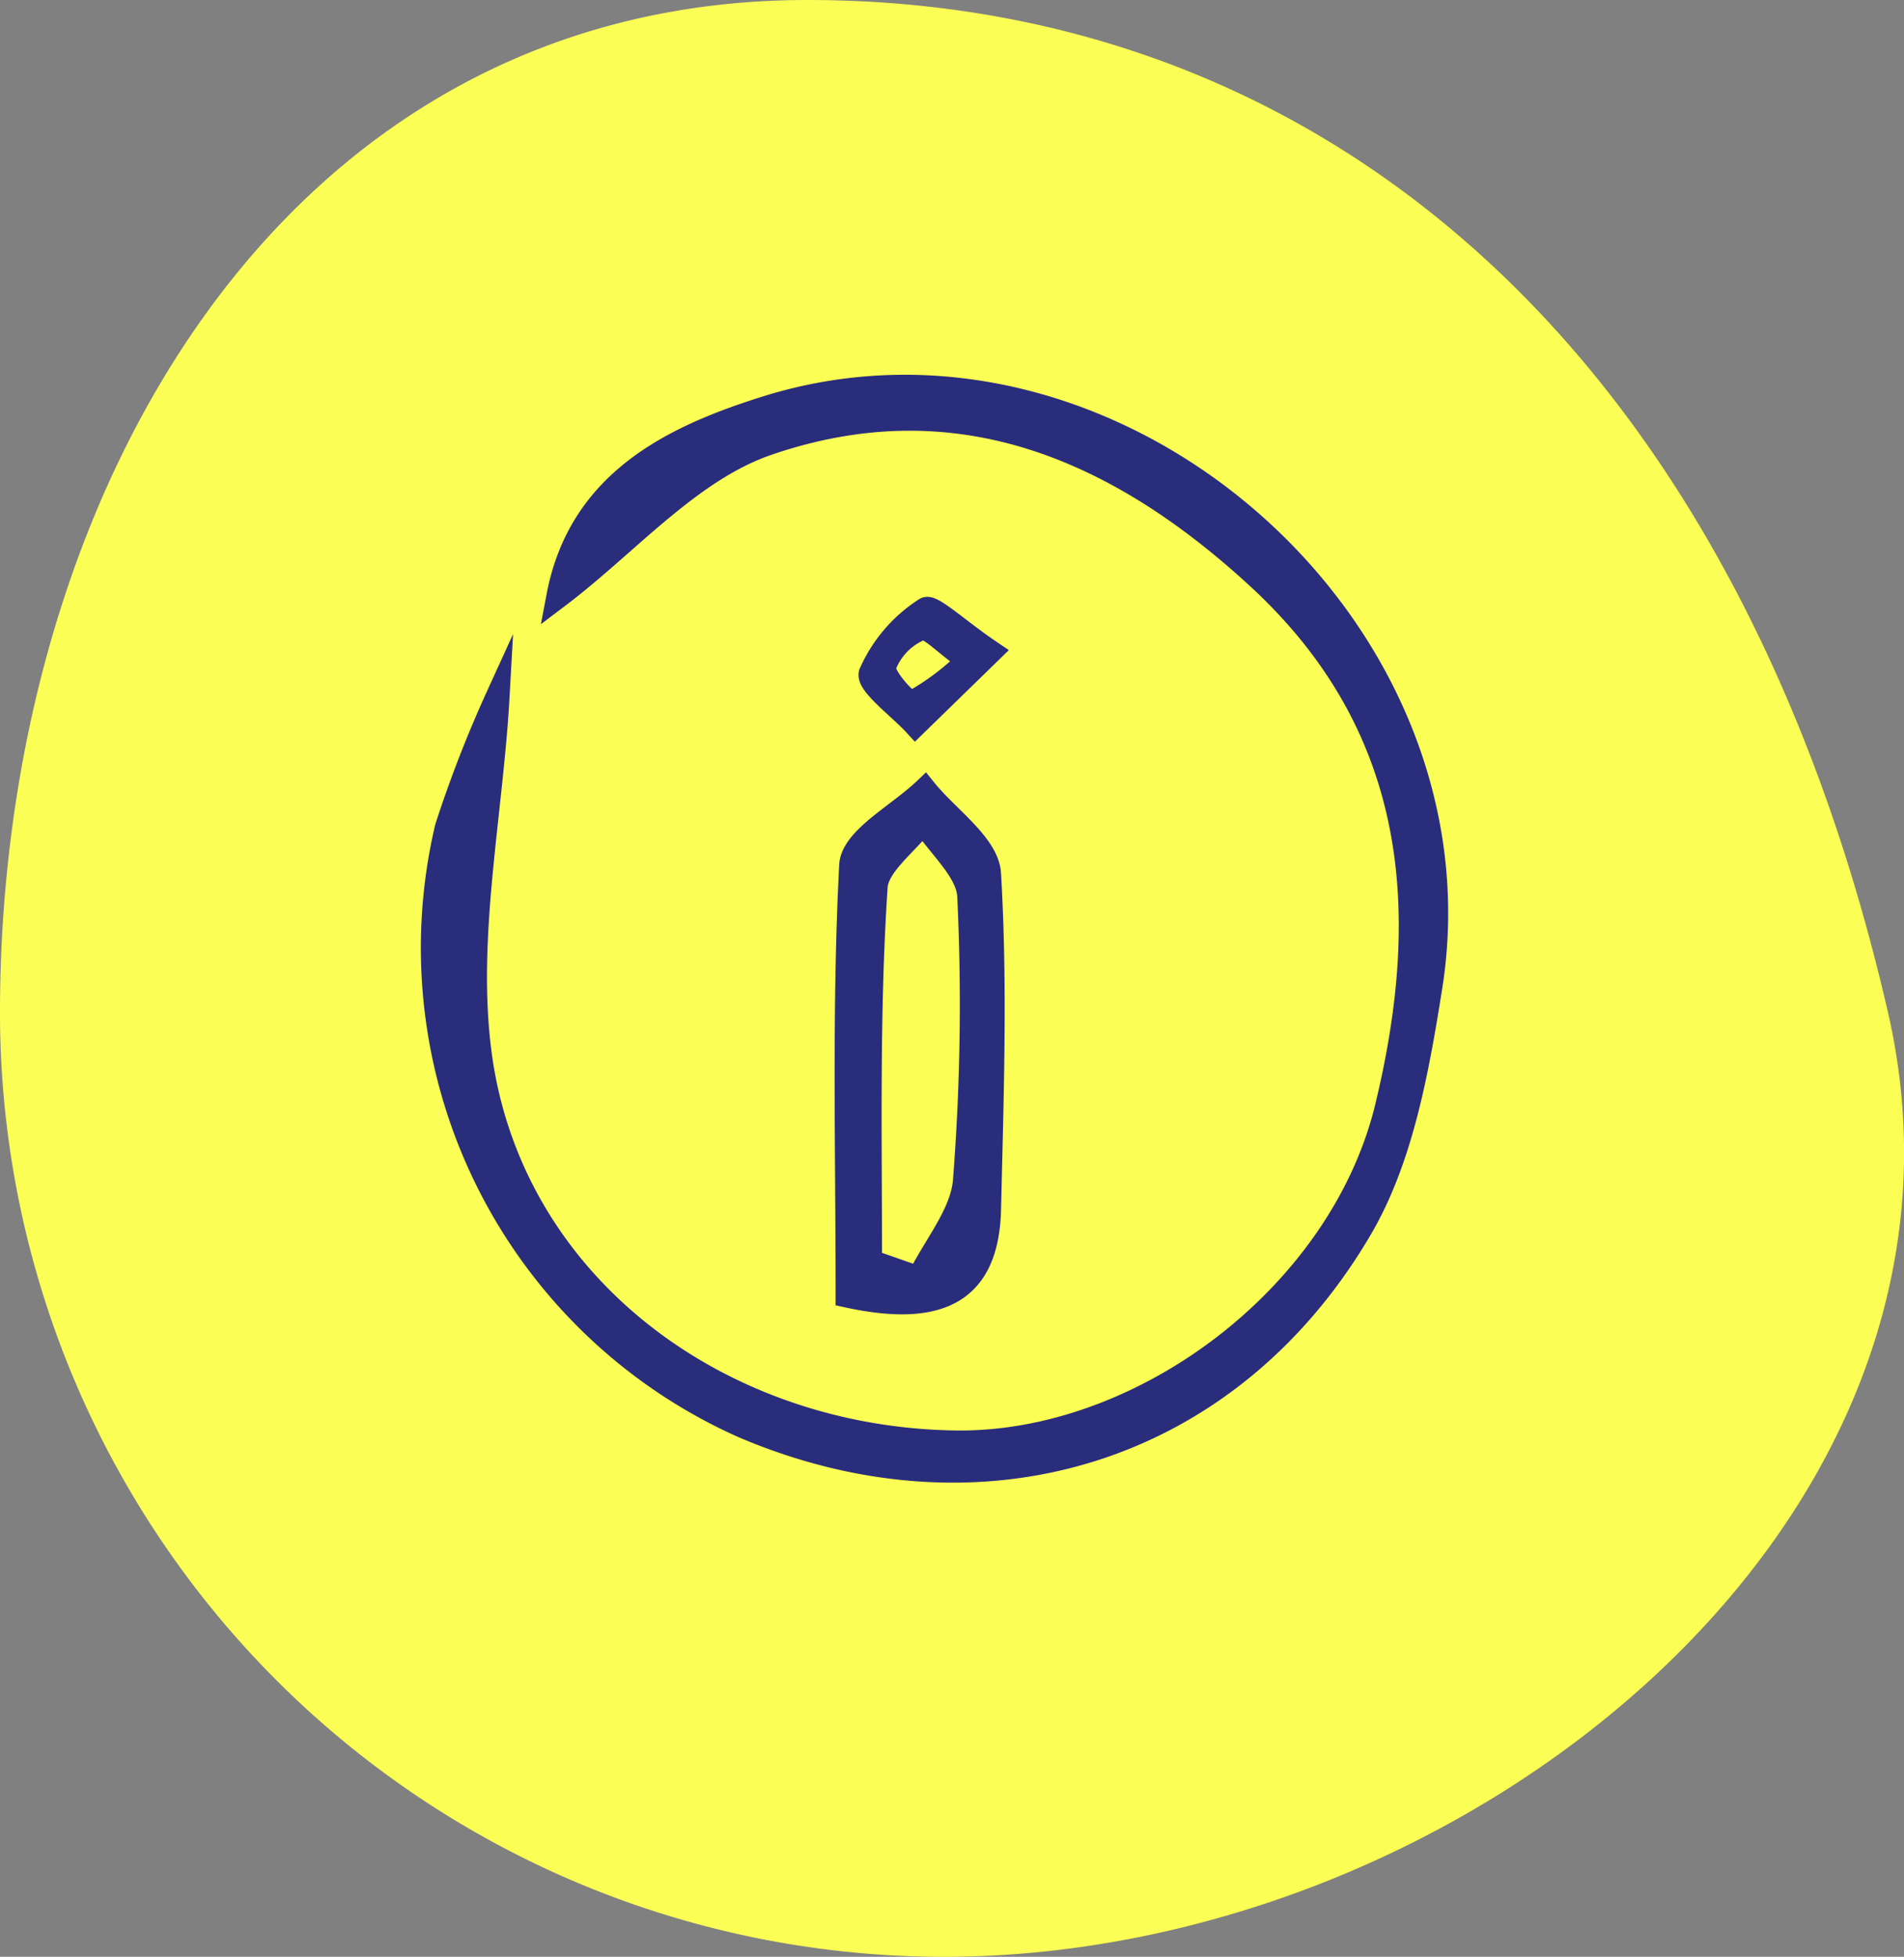
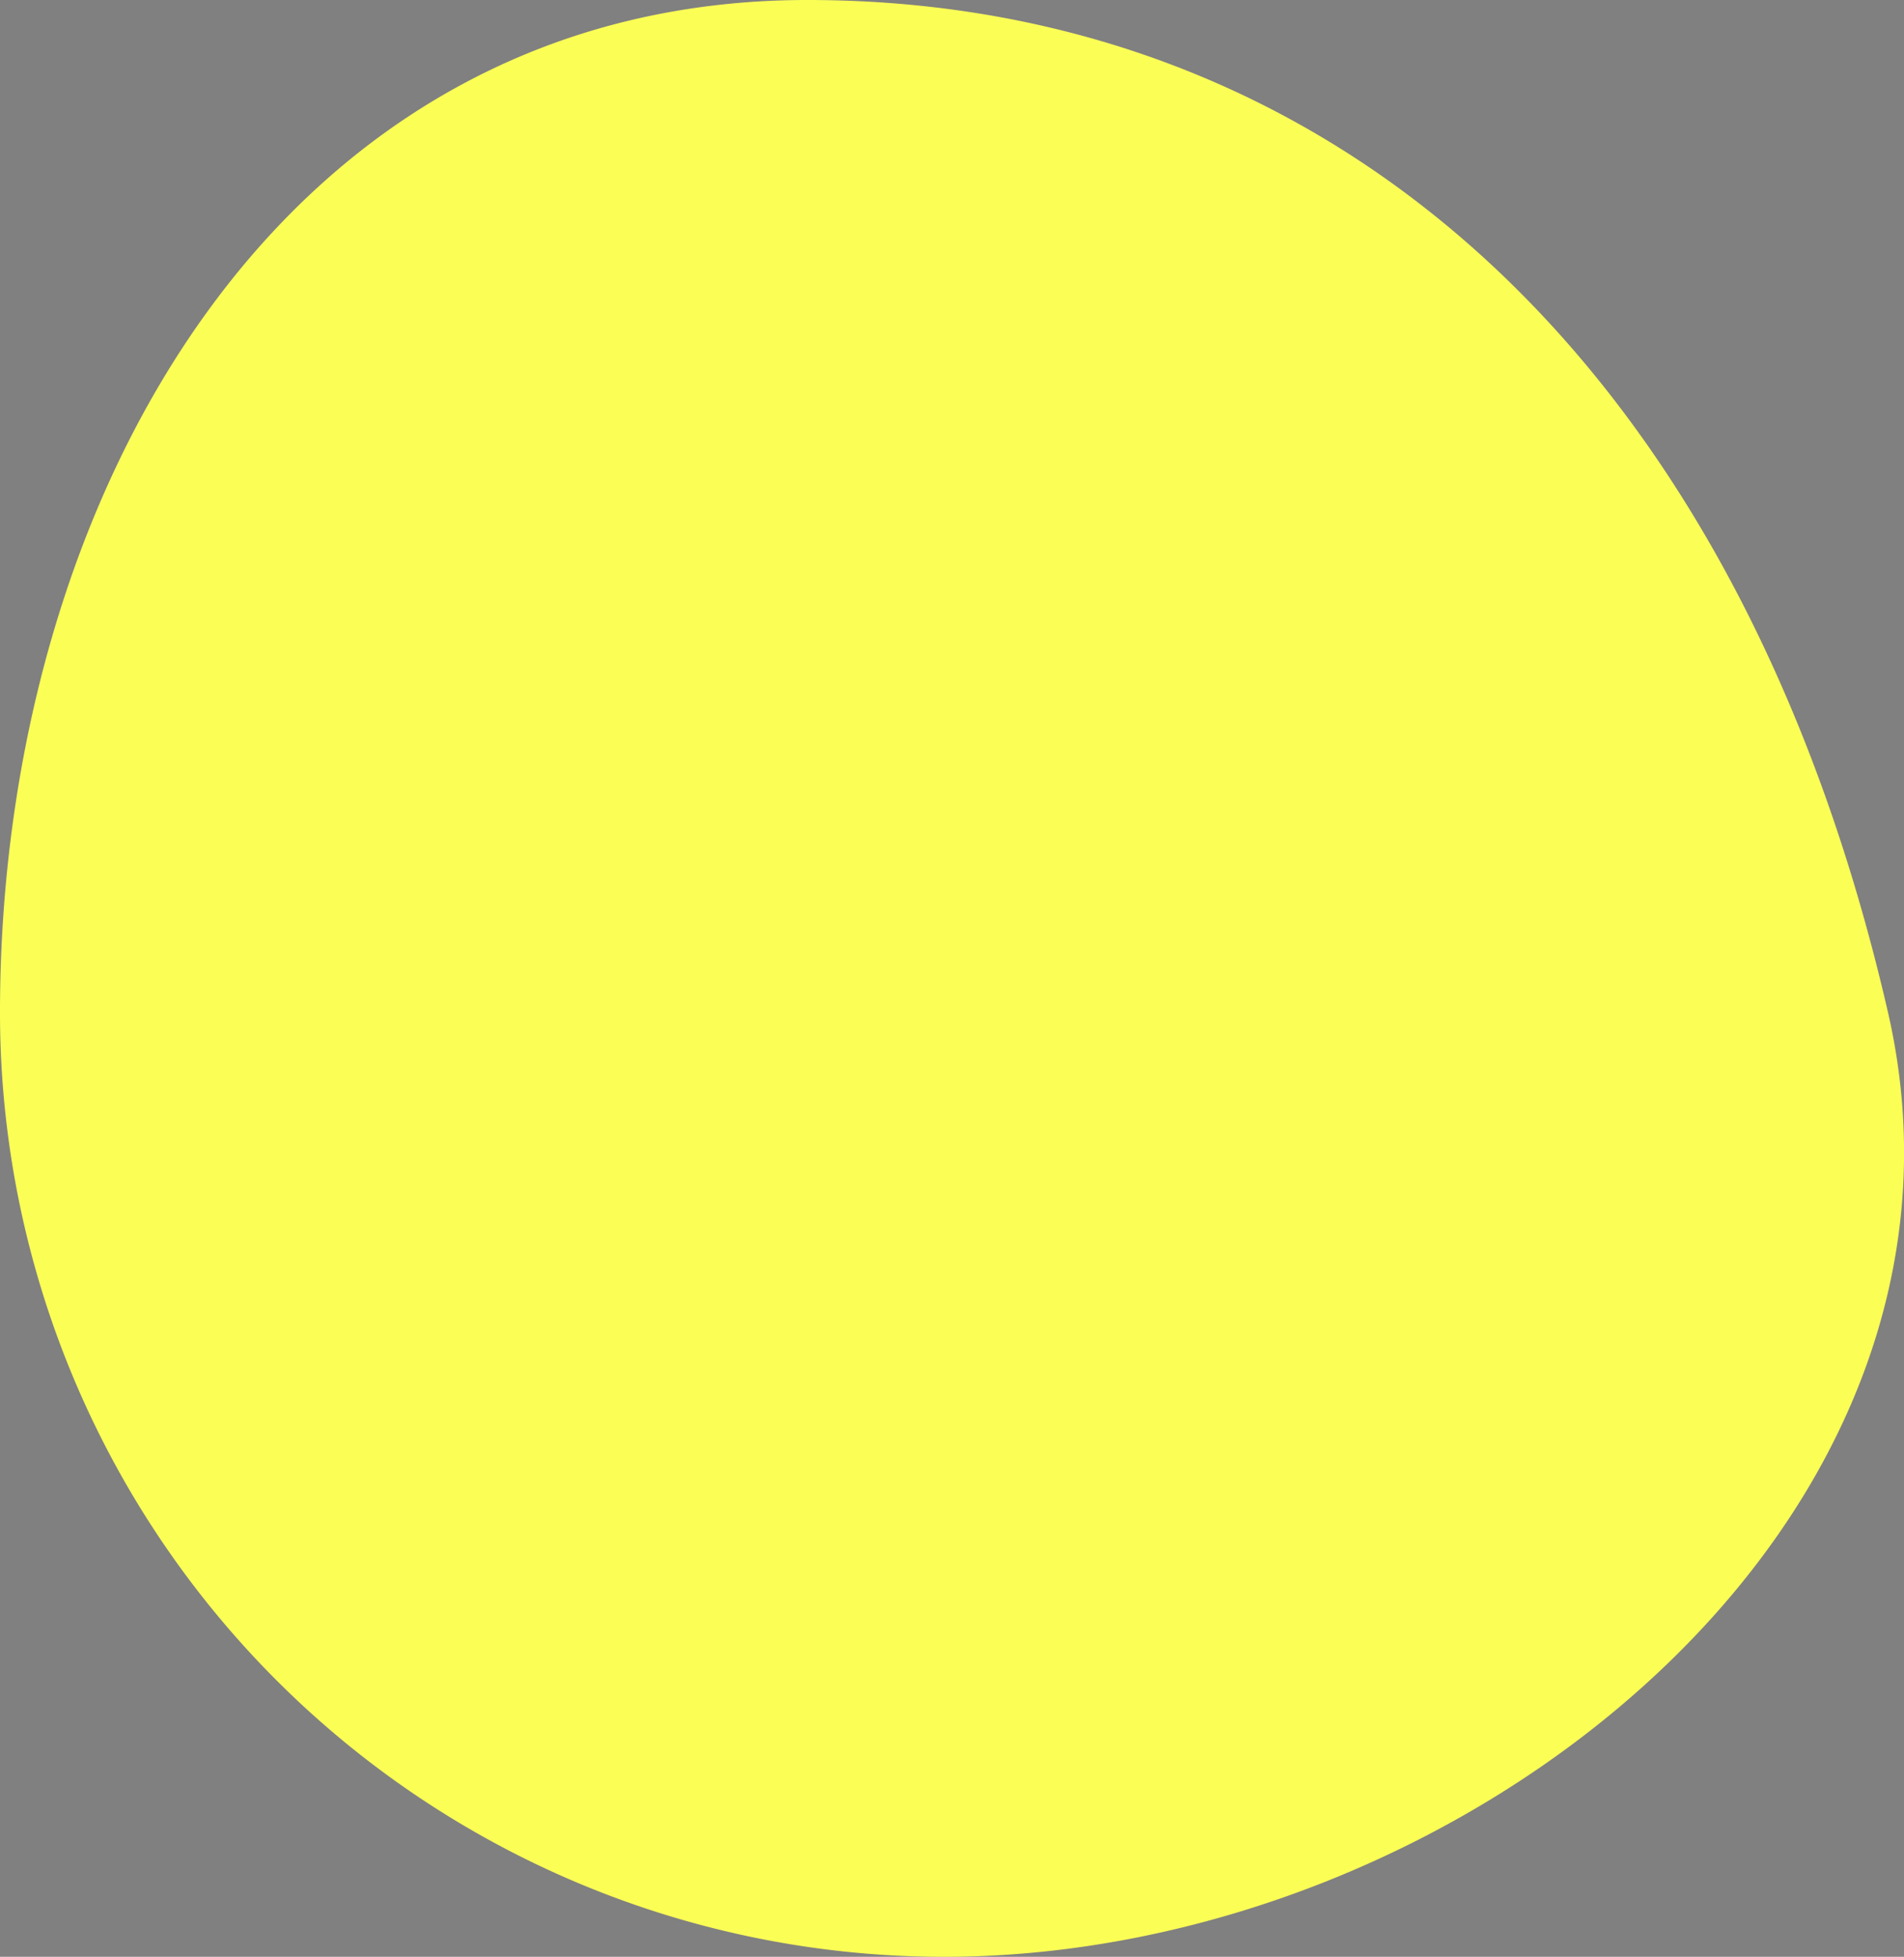
<svg xmlns="http://www.w3.org/2000/svg" viewBox="0 0 80 82.2">
  <rect x="0" y="0" width="80" height="82.2" fill="#808080" stroke="none" />
  <defs fill="#fcfcfc">
    <style>.cls-1{fill:#fbff55;}.cls-2{fill:#2a2d7c;stroke:#2a2d7c;stroke-miterlimit:10;}</style>
  </defs>
  <title>info</title>
  <g id="Layer_2" data-name="Layer 2">
    <g id="Layer_1-2" data-name="Layer 1">
      <path class="cls-1" d="M79.33,42.54C84.22,63.89,61.57,82.2,39.66,82.2A39.66,39.66,0,0,1,0,42.54C0,20.63,12,0,33.92,0S73,15,79.33,42.54Z" fill="#fcfcfc" />
-       <path class="cls-2" d="M20.91,29.26c-.29,5.19-1.48,10.53-.67,15.55,1.53,9.36,10.11,15.63,19.88,15.78,7.82.12,16.17-6.1,18.13-14,2-8.19,1.46-15.91-5.22-22.18-6-5.59-12.82-8.51-20.77-5.78-3.28,1.12-5.89,4.21-8.8,6.41.91-4.78,4.76-6.65,8.65-7.88,14.57-4.64,30.37,9.08,28,24.25-.55,3.46-1.2,7.19-2.91,10.14-5.54,9.51-16,12.63-26,8.35A22,22,0,0,1,18.77,34.77,51.39,51.39,0,0,1,20.91,29.26Z" fill="#fcfcfc" />
-       <path class="cls-2" d="M35.61,54.43c0-6.14-.16-12.13.15-18.08.05-1.11,2-2.12,3.1-3.17.94,1.17,2.62,2.3,2.7,3.52.28,4.7.11,9.43,0,14.14C41.46,54.24,39.52,55.28,35.61,54.43Zm1-1.43,2,.7c.67-1.37,1.82-2.7,1.93-4.11a95.11,95.11,0,0,0,.18-11.94c-.05-1.07-1.26-2.09-1.93-3.13-.71.94-2,1.85-2,2.82C36.45,42.55,36.56,47.78,36.56,53Z" fill="#fcfcfc" />
-       <path class="cls-2" d="M41.6,27.38l-3.14,3.06c-.67-.73-2-1.7-1.88-2.15a6.13,6.13,0,0,1,2.31-2.7C39.15,25.42,40.24,26.46,41.6,27.38Zm-.9.35c-1-.68-1.66-1.45-2-1.33A2.74,2.74,0,0,0,37.15,28c-.1.41,1,1.59,1.17,1.52A10.61,10.61,0,0,0,40.7,27.73Z" fill="#fcfcfc" />
    </g>
  </g>
</svg>